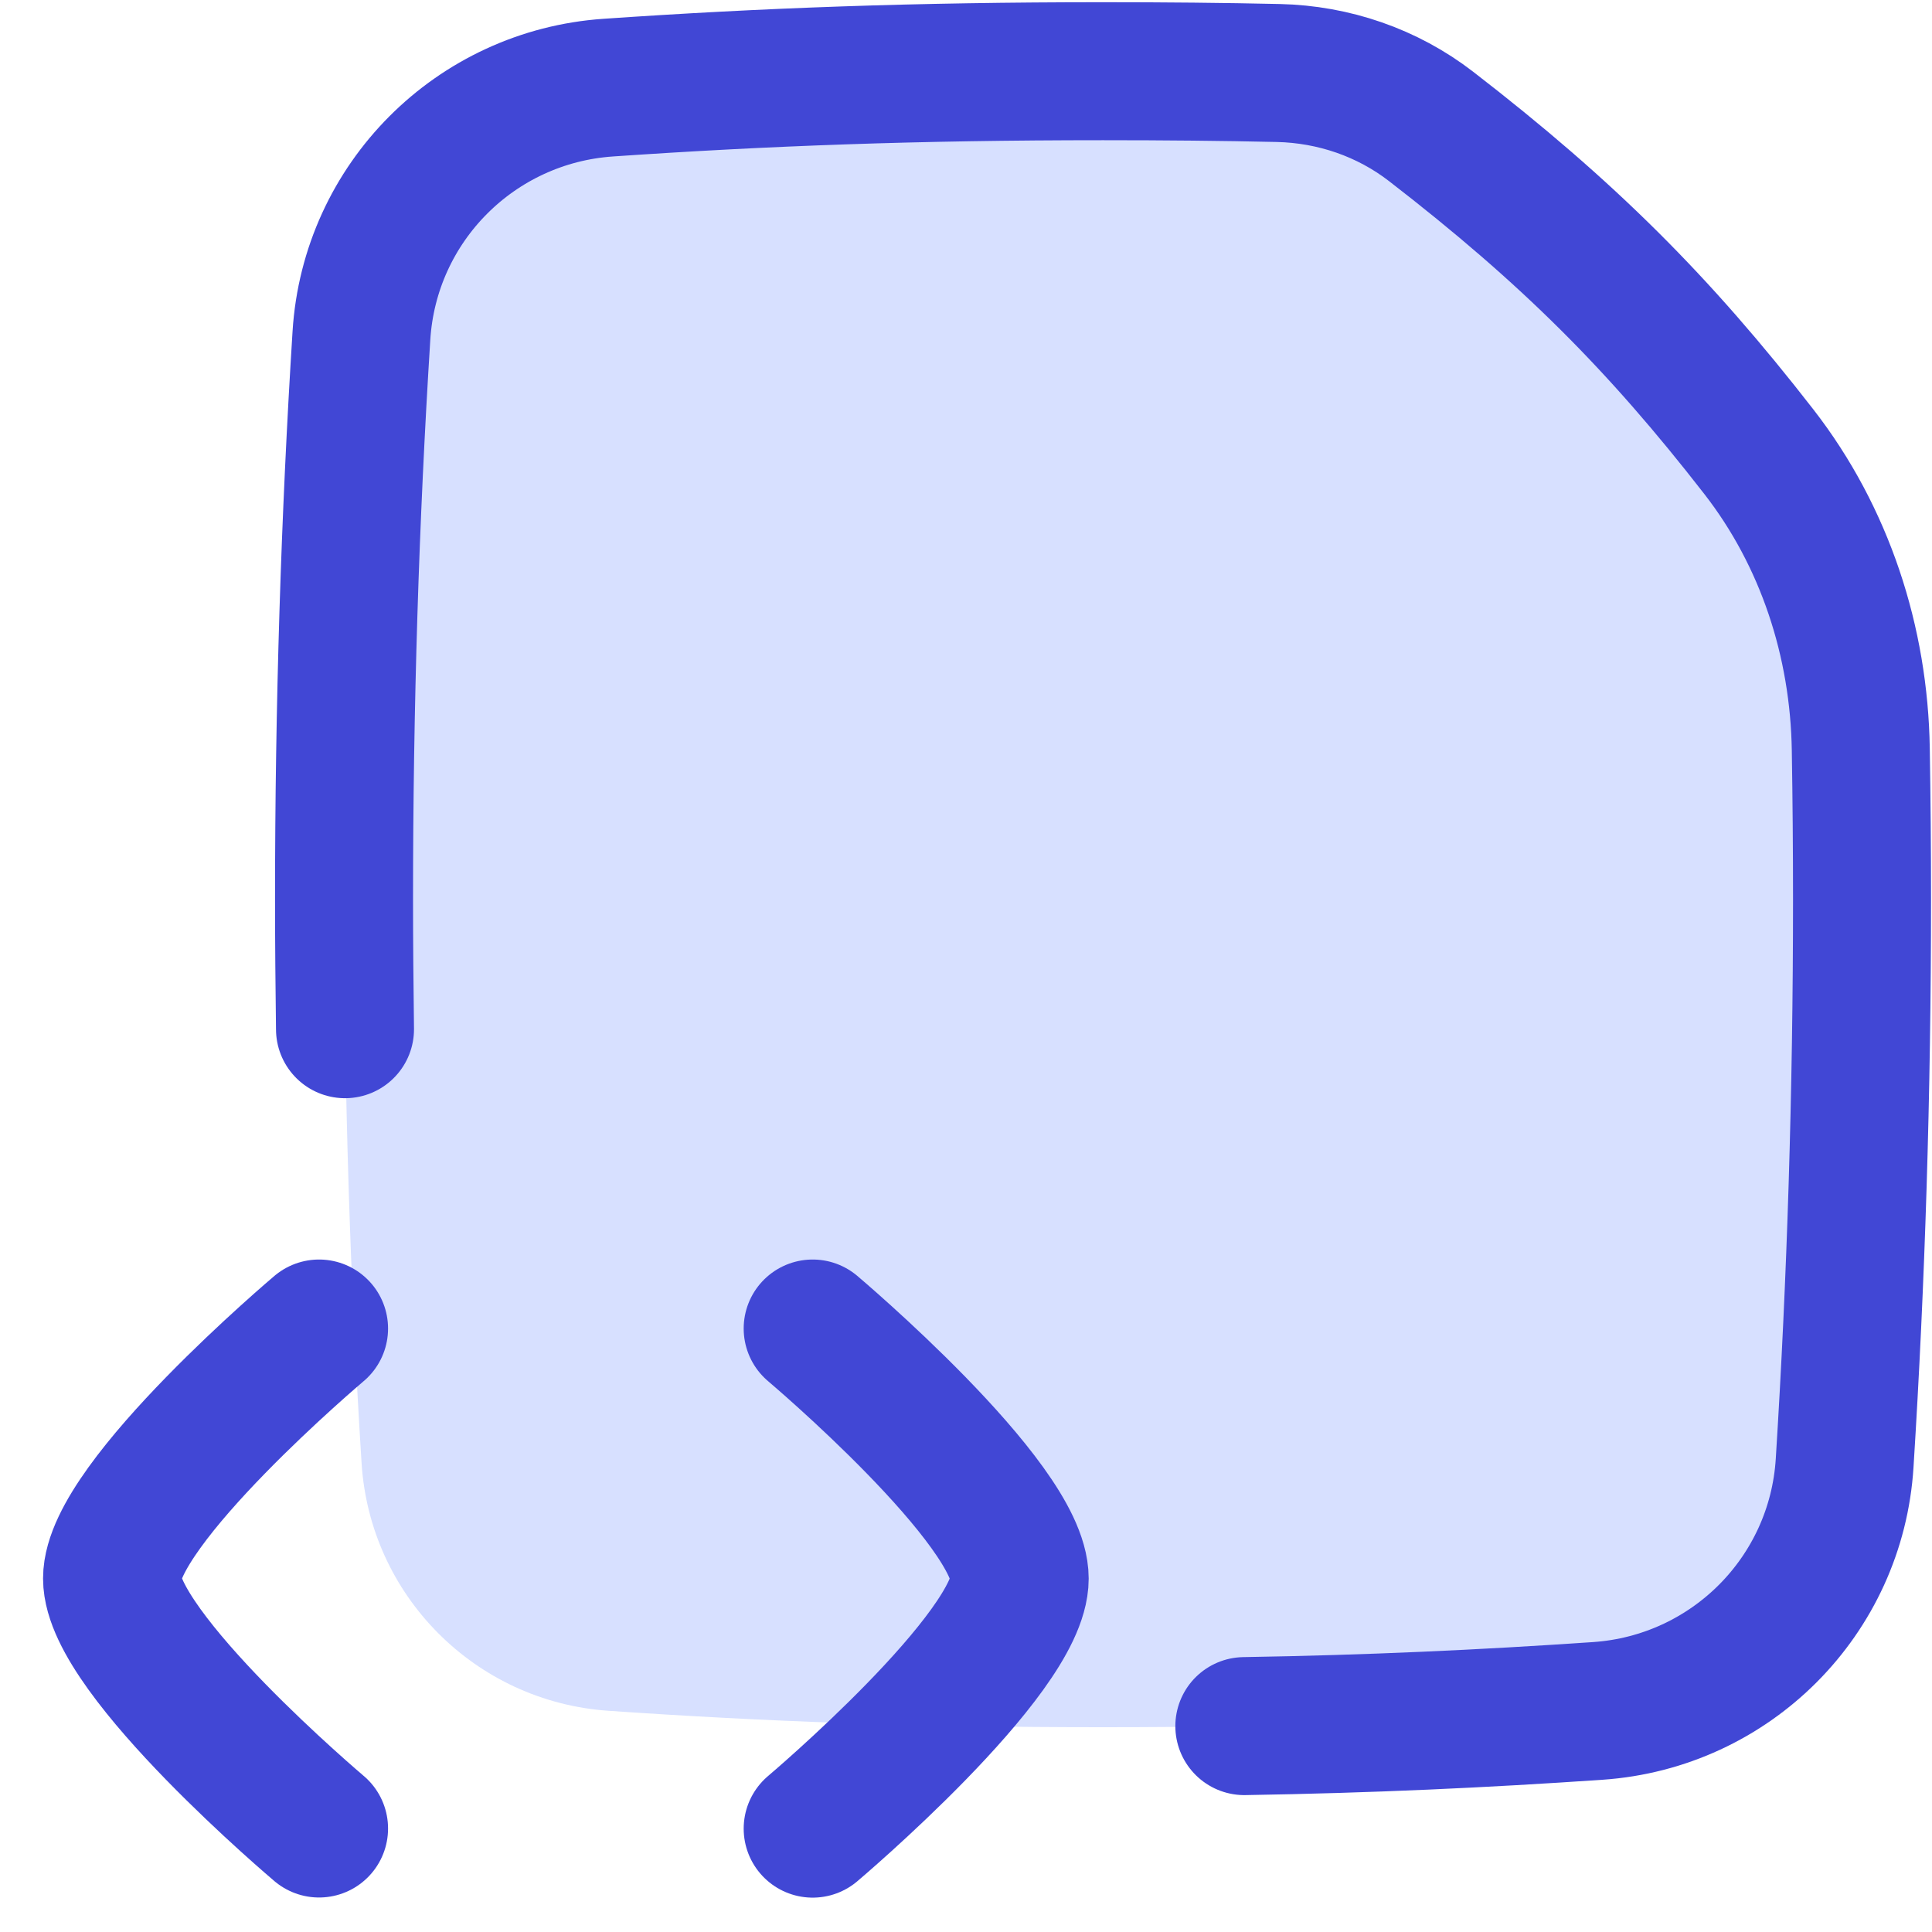
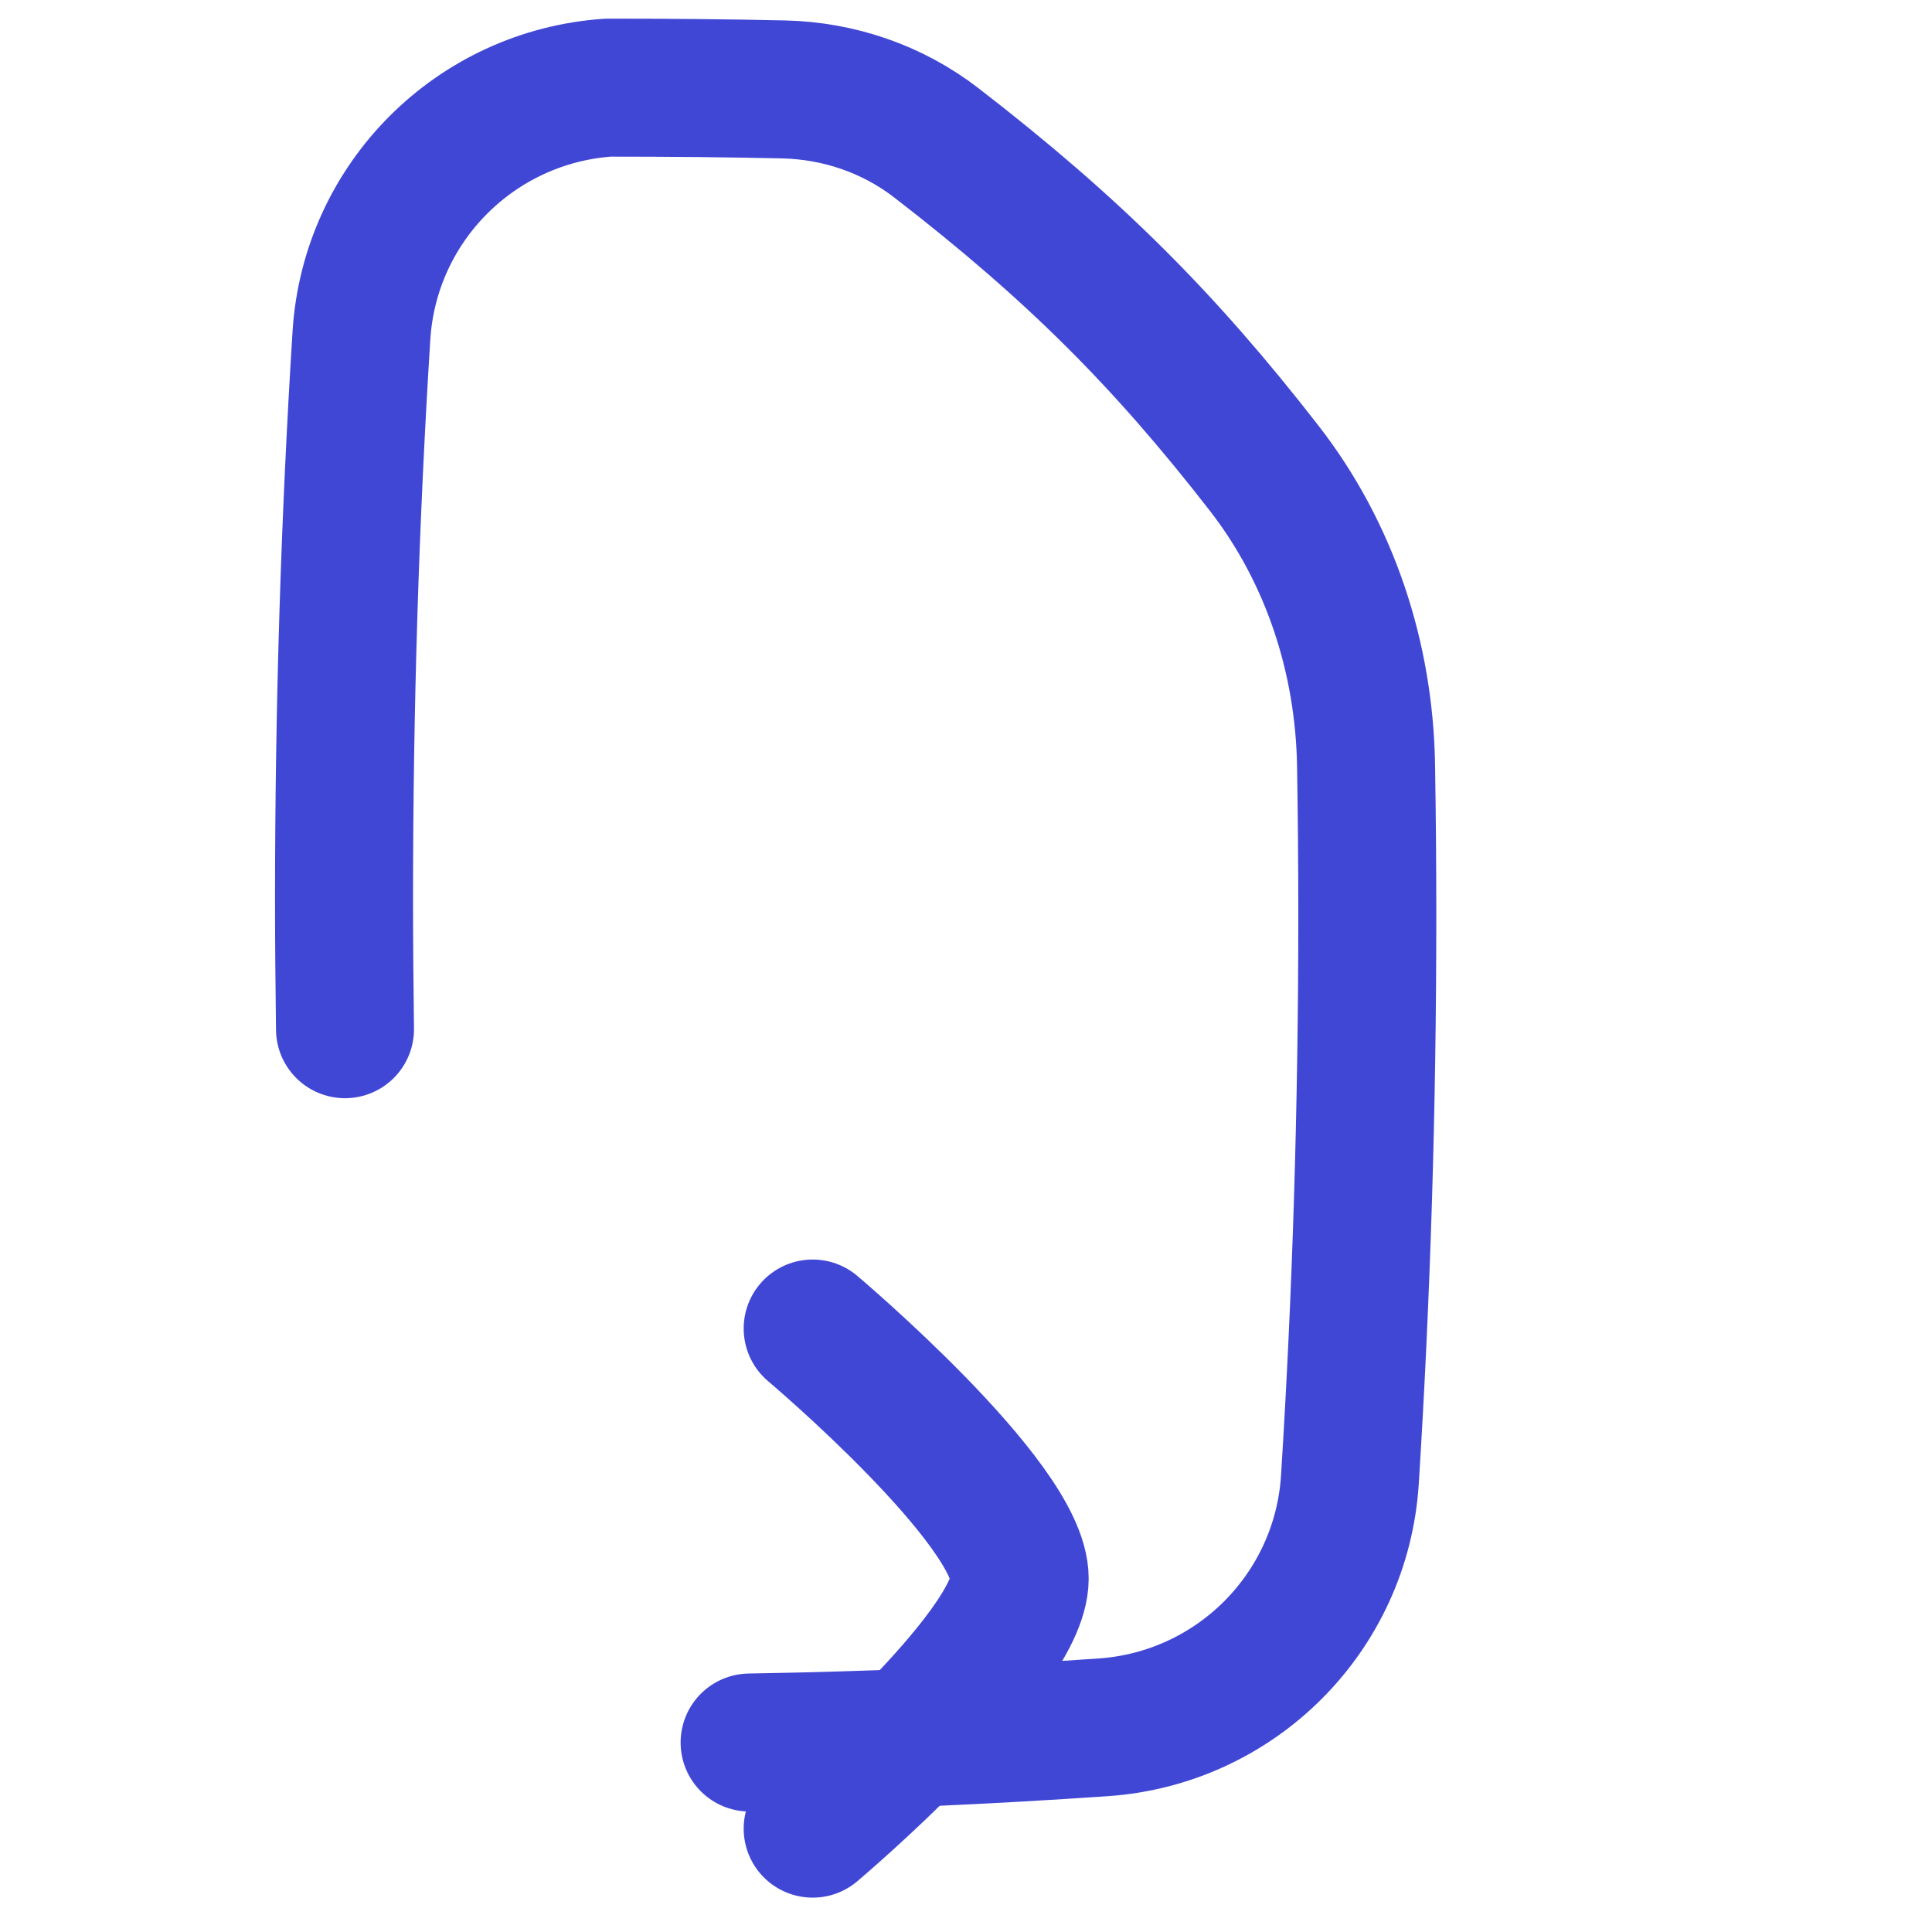
<svg xmlns="http://www.w3.org/2000/svg" fill="none" viewBox="0 0 14 14" id="File-Code-1--Streamline-Flex">
  <desc>
    File Code 1 Streamline Icon: https://streamlinehq.com
  </desc>
  <g id="file-code-1--code-files-angle-programming-file-bracket">
-     <path id="Intersect" fill="#d7e0ff" d="M13.367 10.6c0.083 -1.318 0.126 -2.684 0.126 -4.084 0 -0.364 -0.003 -0.726 -0.009 -1.086 -0.013 -0.78 -0.261 -1.542 -0.739 -2.158 -0.724 -0.932 -1.382 -1.59 -2.375 -2.357C10.053 0.67 9.664 0.538 9.263 0.529 8.861 0.52 8.441 0.516 7.993 0.516c-1.357 0 -2.452 0.041 -3.584 0.119 -0.964 0.066 -1.729 0.833 -1.789 1.797 -0.083 1.318 -0.126 2.684 -0.126 4.084 0 1.4 0.043 2.766 0.126 4.084 0.06 0.964 0.826 1.731 1.789 1.797 1.133 0.078 2.227 0.119 3.584 0.119 1.357 0 2.452 -0.041 3.584 -0.119 0.964 -0.066 1.729 -0.833 1.789 -1.797Z" stroke-width="1" />
    <path id="Vector" stroke="#4147d5" stroke-linecap="round" stroke-linejoin="round" d="M5.889 9.627s1.5 1.266 1.5 1.812c0 0.545 -1.5 1.812 -1.5 1.812" stroke-width="1" />
-     <path id="Vector_2" stroke="#4147d5" stroke-linecap="round" stroke-linejoin="round" d="M2.312 9.627S0.812 10.893 0.812 11.438c0 0.545 1.5 1.812 1.5 1.812" stroke-width="1" />
-     <path id="Intersect_2" stroke="#4147d5" stroke-linecap="round" stroke-linejoin="round" d="M2.5 7.458c-0.004 -0.312 -0.007 -0.626 -0.007 -0.942 0 -1.4 0.043 -2.766 0.126 -4.084 0.06 -0.964 0.826 -1.731 1.789 -1.797C5.542 0.557 6.636 0.516 7.993 0.516c0.448 0 0.868 0.004 1.27 0.013 0.401 0.009 0.79 0.142 1.107 0.387 0.993 0.767 1.651 1.425 2.375 2.357 0.479 0.616 0.727 1.378 0.739 2.158 0.006 0.359 0.009 0.721 0.009 1.086 0 1.4 -0.043 2.766 -0.126 4.084 -0.06 0.964 -0.826 1.731 -1.789 1.797 -0.834 0.057 -1.648 0.095 -2.561 0.11" stroke-width="1" />
+     <path id="Intersect_2" stroke="#4147d5" stroke-linecap="round" stroke-linejoin="round" d="M2.5 7.458c-0.004 -0.312 -0.007 -0.626 -0.007 -0.942 0 -1.4 0.043 -2.766 0.126 -4.084 0.06 -0.964 0.826 -1.731 1.789 -1.797c0.448 0 0.868 0.004 1.27 0.013 0.401 0.009 0.79 0.142 1.107 0.387 0.993 0.767 1.651 1.425 2.375 2.357 0.479 0.616 0.727 1.378 0.739 2.158 0.006 0.359 0.009 0.721 0.009 1.086 0 1.4 -0.043 2.766 -0.126 4.084 -0.06 0.964 -0.826 1.731 -1.789 1.797 -0.834 0.057 -1.648 0.095 -2.561 0.11" stroke-width="1" />
  </g>
</svg>